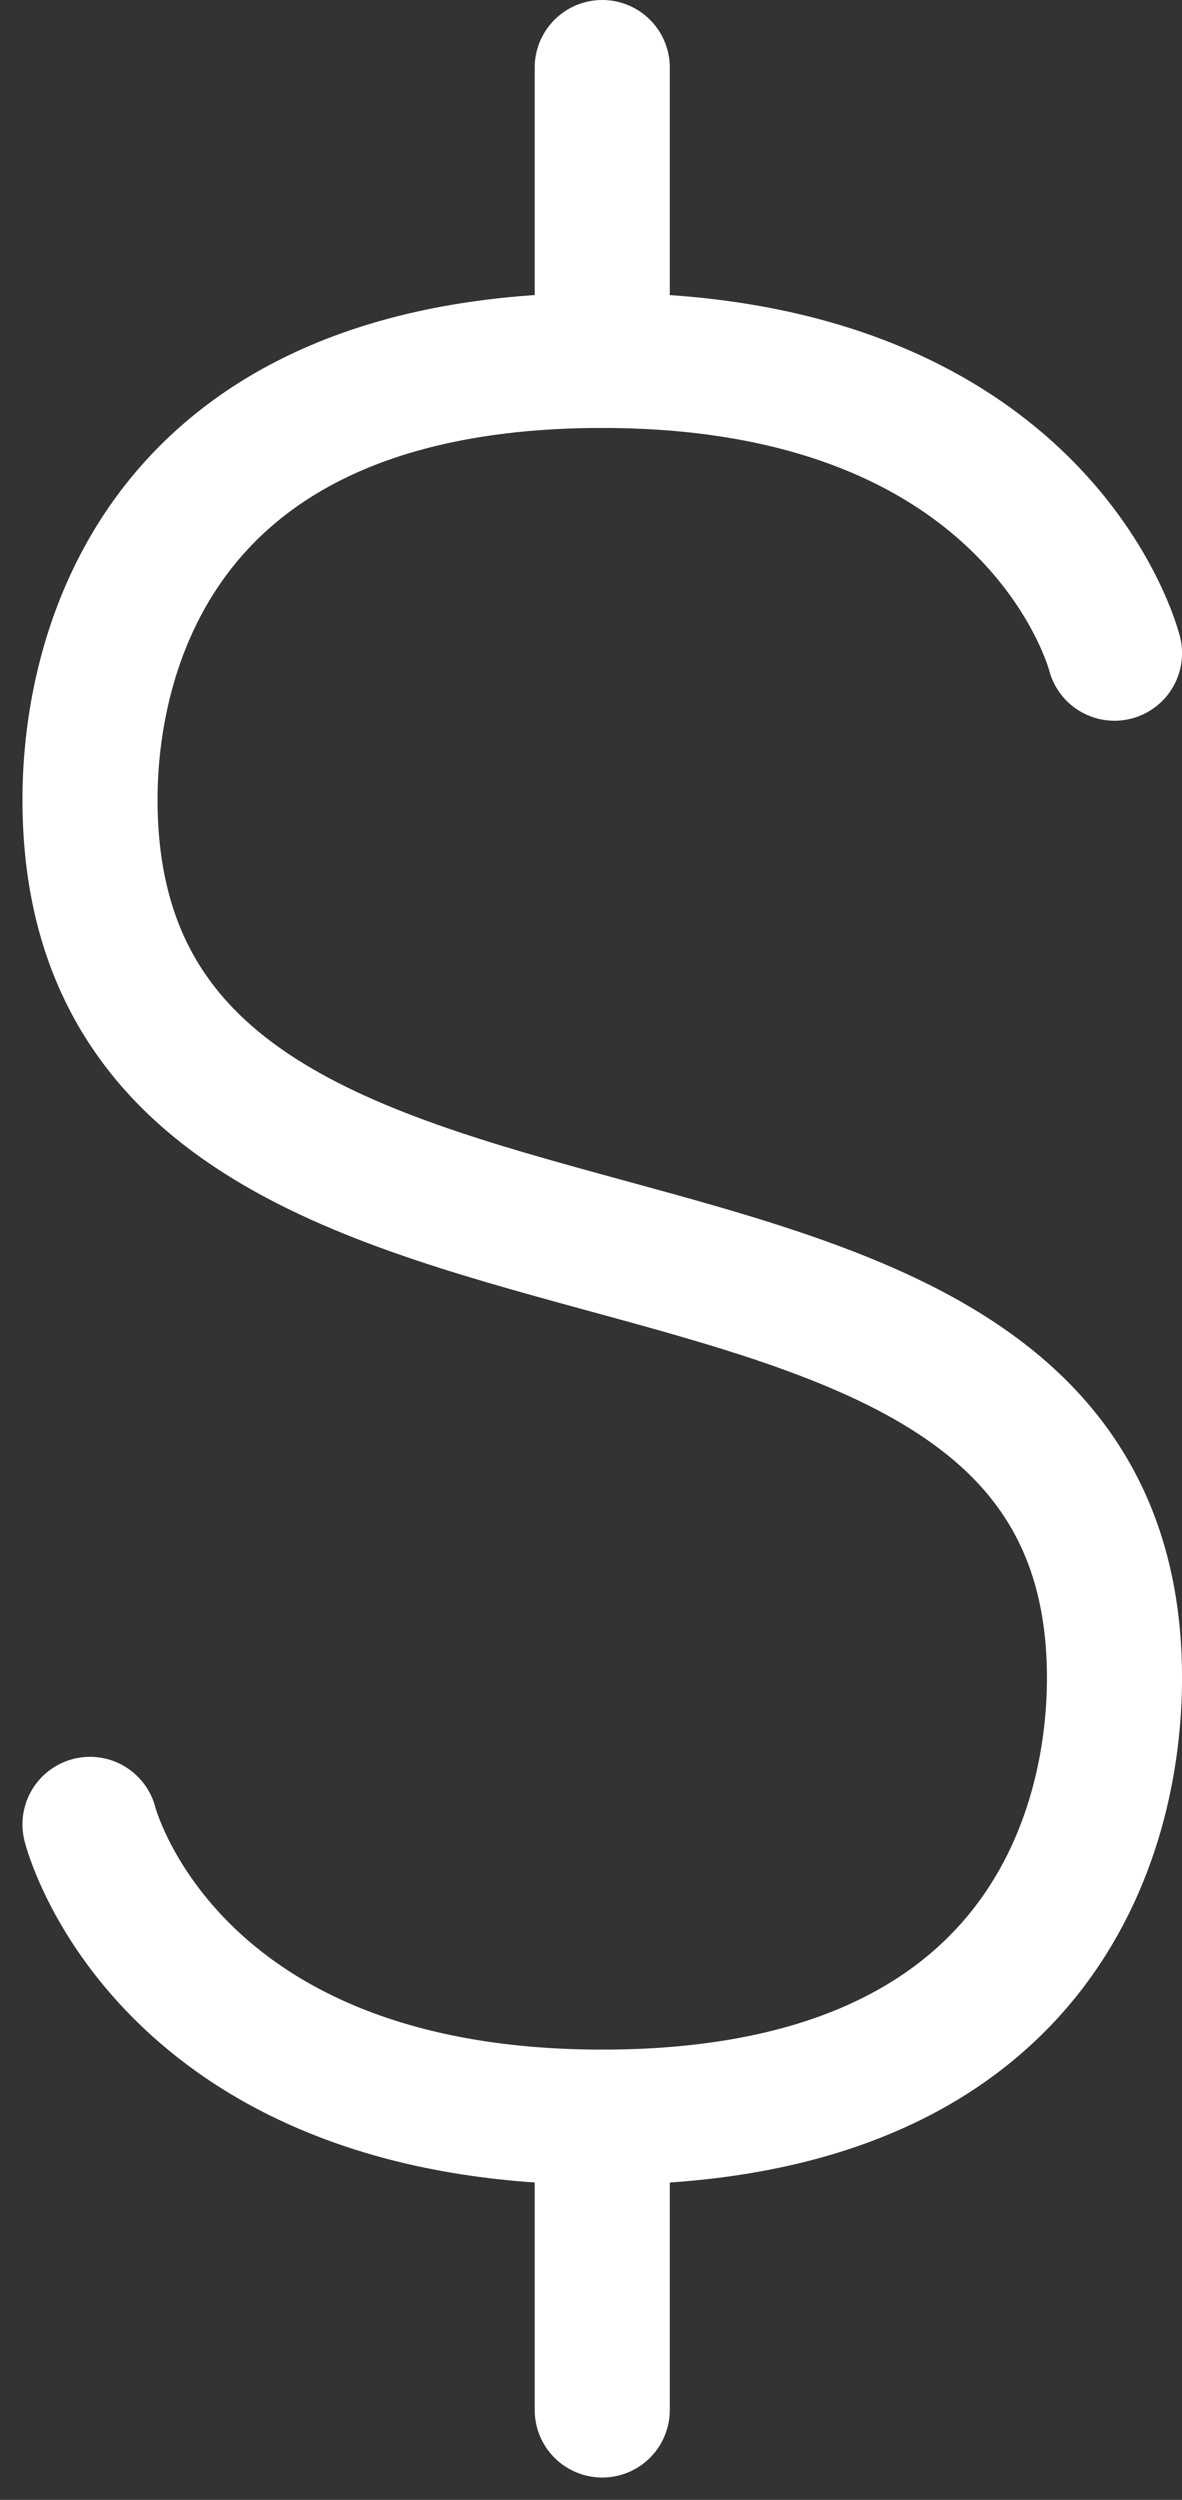
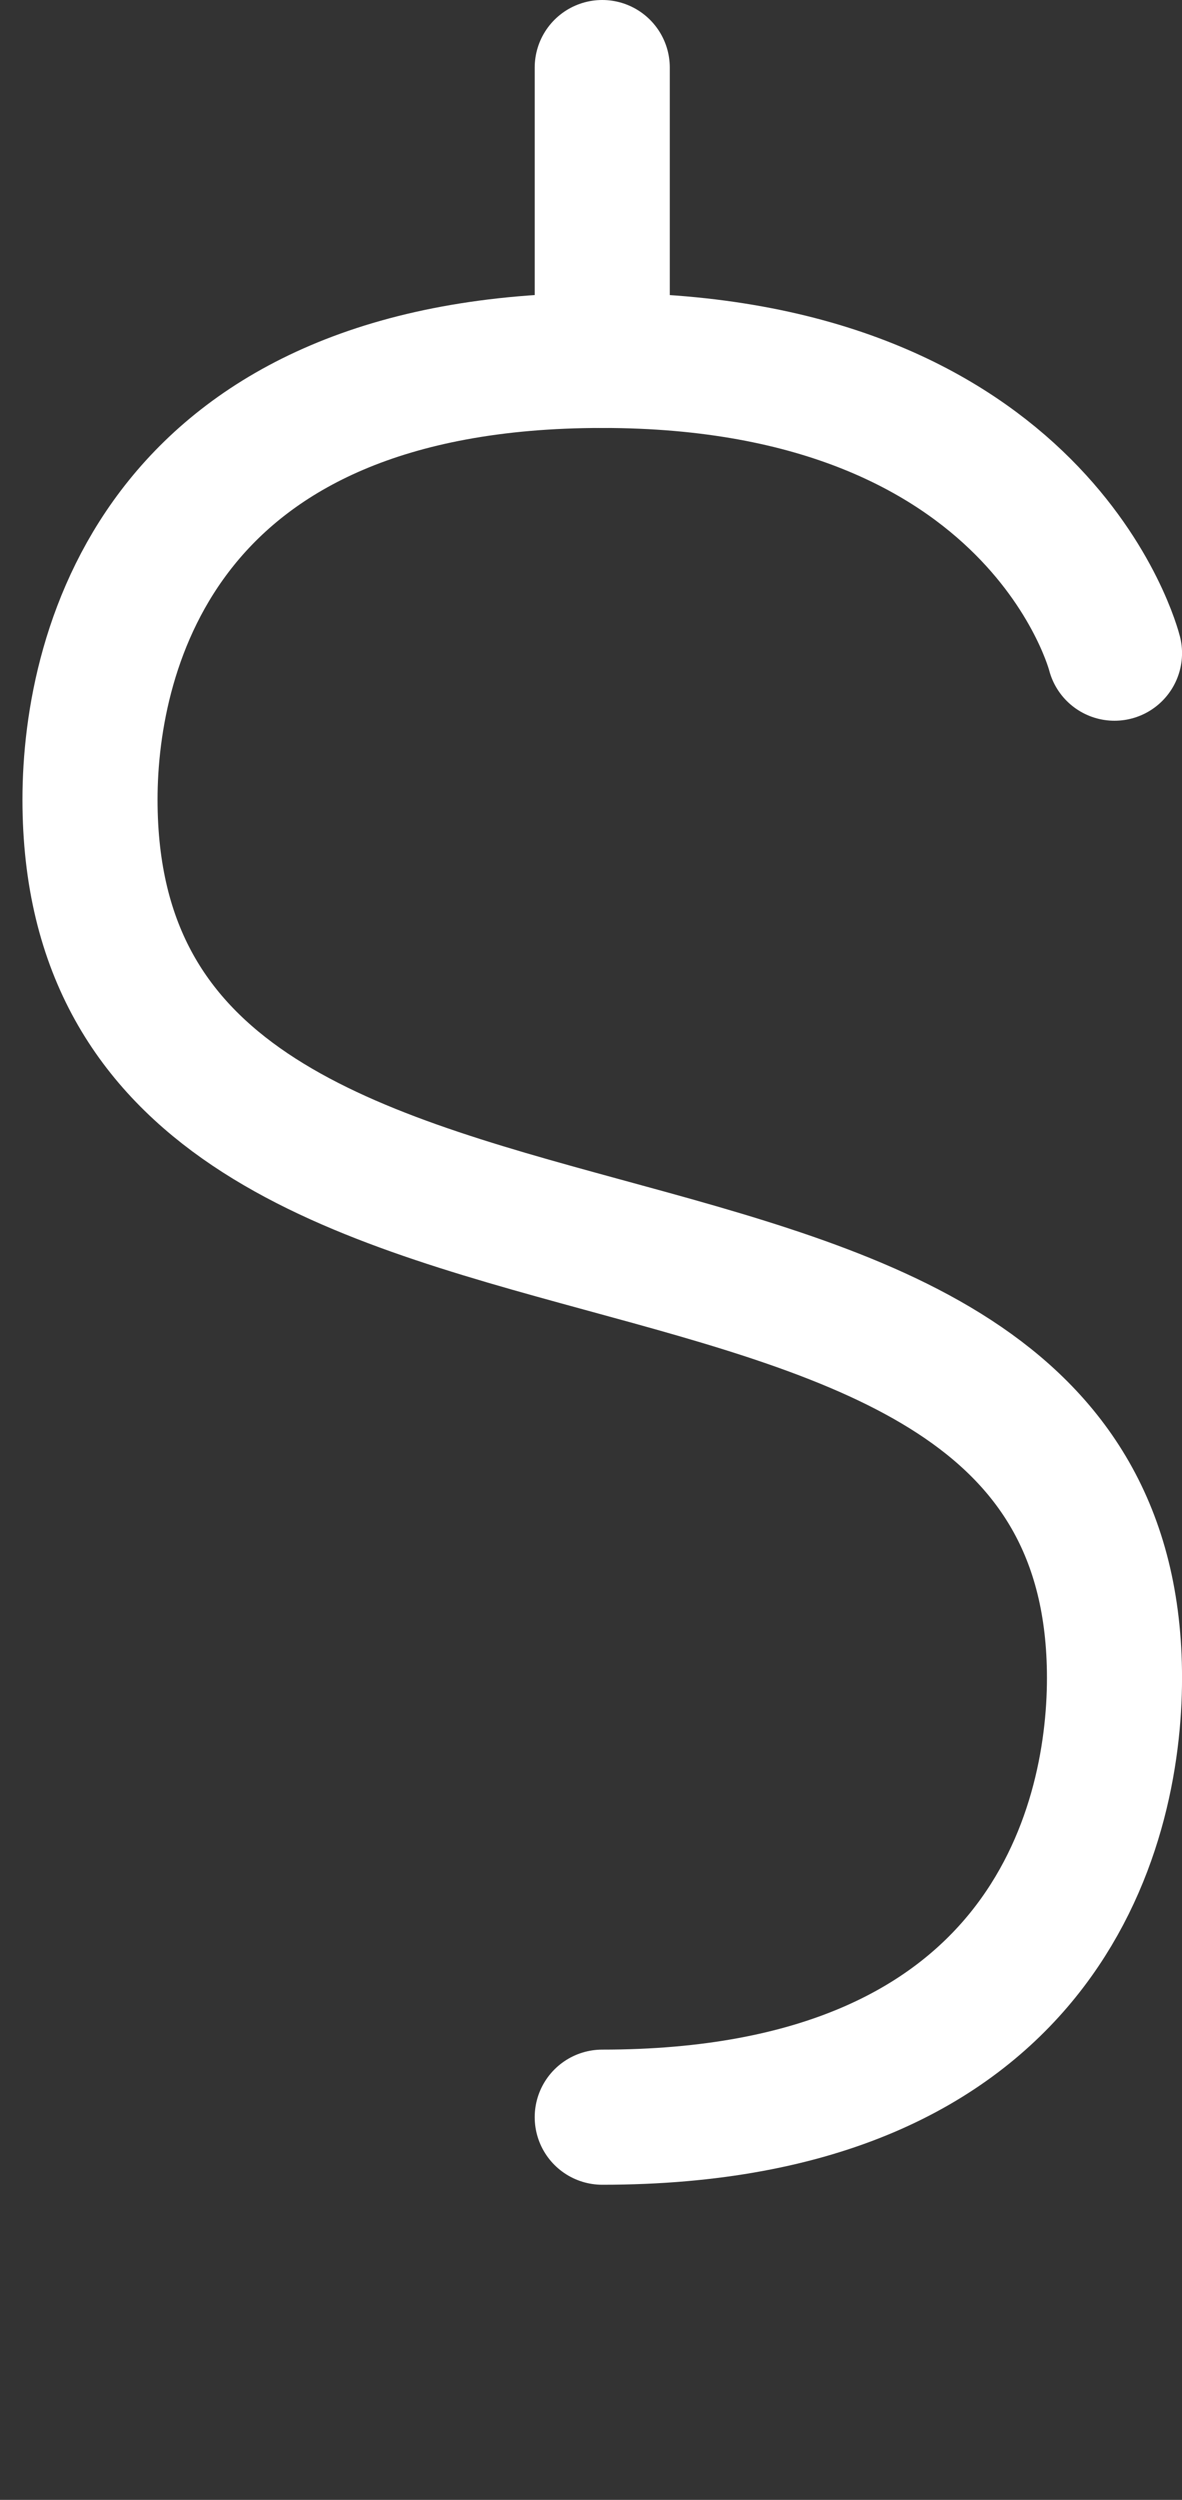
<svg xmlns="http://www.w3.org/2000/svg" width="35" height="74" viewBox="0 0 35 74" fill="none">
  <rect x="0" y="0" width="35" height="74" fill="#333333" stroke="none" />
  <path d="M17.833 2V10.667" stroke="white" stroke-width="4" stroke-linecap="round" />
-   <path d="M17.833 62.672V71.339" stroke="white" stroke-width="4" stroke-linecap="round" />
-   <path d="M33.001 19.335C33.001 19.335 30.834 10.668 17.833 10.668C4.832 10.668 2.665 19.147 2.665 23.669C2.665 41.612 33.001 32.185 33.001 49.671C33.001 54.193 30.834 62.672 17.833 62.672C4.832 62.672 2.665 54.005 2.665 54.005" stroke="white" stroke-width="4" stroke-linecap="round" />
+   <path d="M33.001 19.335C33.001 19.335 30.834 10.668 17.833 10.668C4.832 10.668 2.665 19.147 2.665 23.669C2.665 41.612 33.001 32.185 33.001 49.671C33.001 54.193 30.834 62.672 17.833 62.672" stroke="white" stroke-width="4" stroke-linecap="round" />
</svg>